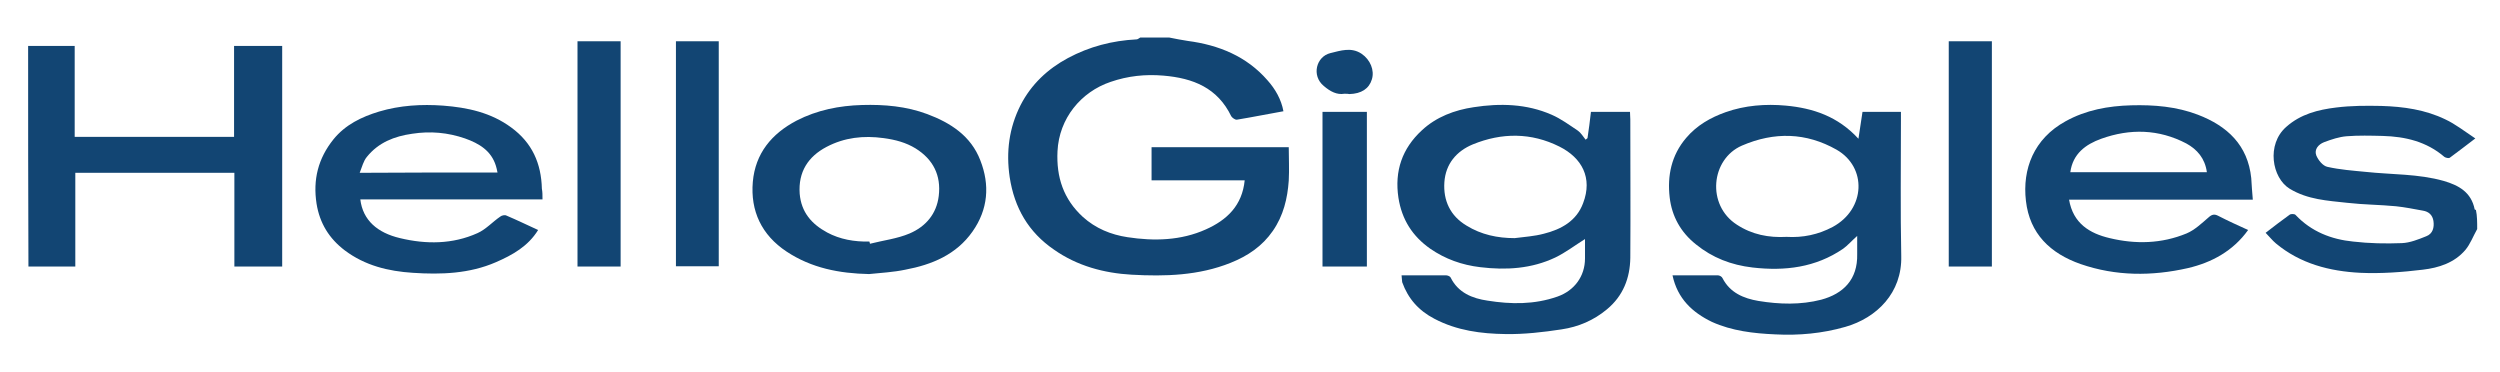
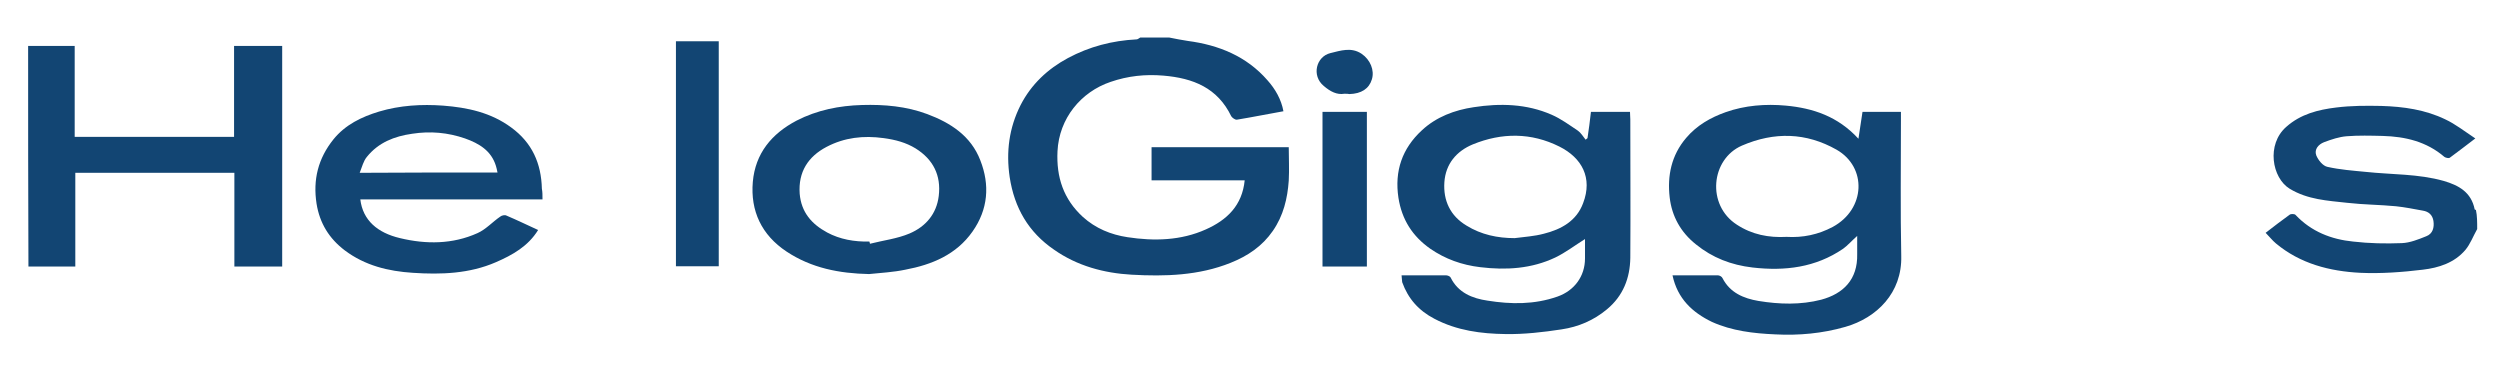
<svg xmlns="http://www.w3.org/2000/svg" version="1.1" id="Layer_1" x="0px" y="0px" viewBox="0 0 800 118.9" style="enable-background:new 0 0 800 118.9;" xml:space="preserve">
  <style type="text/css">
	.st0{fill:#124573;}
</style>
  <g>
    <path class="st0" d="M374.1,12c2,0.4,4,0.8,6,1.1c9.9,1.3,18.8,4.9,25.5,12.6c2.5,2.8,4.4,6.1,5.1,9.9c-5.1,0.9-10,1.9-14.9,2.7   c-0.5,0.1-1.5-0.6-1.8-1.1c-4.4-9.1-12.2-12.2-21.7-13c-5.8-0.5-11.4,0.1-16.9,2c-9.5,3.2-16.5,11.7-17,22.2   c-0.4,8.3,1.9,15.3,8.1,21c4.1,3.7,9,5.7,14.3,6.5c8.5,1.3,17.1,1.1,25.1-2.5c6.7-3,11.6-7.6,12.4-15.7c-9.9,0-19.8,0-29.8,0   c0-3.7,0-7,0-10.6c14.6,0,29.1,0,43.9,0c0,3.6,0.2,7.1,0,10.7c-0.4,5.7-1.7,11.2-5.1,16.1c-3.4,4.9-8,8-13.5,10.2   c-10.2,4.1-21,4.4-31.7,3.8c-8.8-0.5-17.4-2.8-24.8-8c-8.2-5.6-12.7-13.4-14.2-23.2c-1.2-8.1-0.2-15.8,3.5-23.1   c3.4-6.6,8.6-11.5,15.1-15c6.9-3.7,14.2-5.6,22-6c0.4,0,0.8-0.4,1.2-0.6C367.9,12,371,12,374.1,12z" />
    <path class="st0" d="M792.7,73.3c-1.3,2.3-2.2,4.8-3.8,6.7c-3.5,4.1-8.5,5.7-13.6,6.3c-6.6,0.8-13.4,1.3-20,1   c-9.8-0.5-19.2-2.9-27-9.4c-1.2-1-2.1-2.2-3.3-3.4c2.7-2.1,5.2-4,7.7-5.8c0.4-0.3,1.6-0.3,1.9,0.1c5,5.3,11.4,7.8,18.4,8.5   c5.2,0.6,10.4,0.7,15.6,0.5c2.6-0.1,5.3-1.2,7.8-2.2c2.1-0.8,2.6-2.8,2.3-4.9c-0.3-1.9-1.5-3-3.4-3.3c-2.8-0.5-5.7-1.1-8.6-1.4   c-5.2-0.5-10.4-0.5-15.6-1.1c-6.3-0.7-12.6-1-18.4-4.5c-5.7-3.5-7.5-14.2-1.1-19.8c4.6-4.1,10.2-5.5,16-6.2   c4.8-0.6,9.6-0.6,14.4-0.5c7.1,0.2,14.1,1.2,20.5,4.3c3.2,1.5,6,3.7,9.6,6.1c-3.2,2.4-5.7,4.4-8.2,6.2c-0.3,0.2-1.3,0-1.7-0.3   c-5.7-4.9-12.5-6.5-19.7-6.7c-3.9-0.1-7.8-0.2-11.6,0.1c-2.4,0.2-4.8,1-7.2,1.9c-1.8,0.7-3.2,2.3-2.5,4.2c0.6,1.5,2.1,3.4,3.6,3.7   c4,0.9,8.1,1.2,12.2,1.6c8.4,0.9,16.9,0.6,25,2.9c4.8,1.4,8.8,3.6,9.9,9.1c0,0.1,0.3,0.1,0.4,0.2C792.7,69,792.7,71.2,792.7,73.3z" />
    <path class="st0" d="M448.5,88.1c4.8,0,9.5,0,14.2,0c0.5,0,1.3,0.3,1.5,0.7c2.4,4.9,7,6.7,11.8,7.4c7.5,1.2,15,1.3,22.4-1.3   c5.4-1.9,8.8-6.5,8.8-12.2c0-2.1,0-4.2,0-6.2c-3.2,2-6.2,4.3-9.5,5.9c-7.6,3.6-15.7,4.1-24,3.1c-5.9-0.7-11.2-2.6-16-5.9   c-5.7-4-9.1-9.3-10.2-16.3c-1.3-8.6,1.2-15.8,7.5-21.6c4.6-4.3,10.5-6.5,16.6-7.4c8.4-1.3,16.9-1.1,24.9,2.4c3,1.3,5.7,3.3,8.4,5.1   c1,0.7,1.7,1.9,2.5,2.9c0.2-0.2,0.4-0.3,0.6-0.5c0.4-2.8,0.8-5.5,1.1-8.4c4.2,0,8.3,0,12.5,0c0,0.9,0.1,1.7,0.1,2.4   c0,14.8,0.1,29.6,0,44.3c-0.1,6.5-2.3,12.2-7.5,16.5c-4.2,3.5-9.1,5.6-14.5,6.4c-5.9,0.9-12,1.6-17.9,1.5   c-7.8-0.1-15.6-1.1-22.8-4.9c-5-2.6-8.4-6.4-10.3-11.7C448.6,89.6,448.6,88.9,448.5,88.1z M484.7,76.2c3.1-0.4,6.3-0.6,9.3-1.4   c5.6-1.4,10.5-4.1,12.6-9.8c3.1-8.1-0.4-14.5-7.6-18.1c-9-4.5-18.4-4.5-27.7-0.7c-5.3,2.2-8.7,6.3-9.1,12.1   c-0.4,5.9,1.9,10.8,7.1,13.9C474,75.1,479.2,76.2,484.7,76.2z" />
    <path class="st0" d="M535.2,88.1c5,0,9.8,0,14.5,0c0.5,0,1.3,0.4,1.5,0.9c2.4,4.7,6.8,6.5,11.5,7.3c6.7,1.1,13.5,1.3,20.1-0.4   c7-1.9,11.7-6.4,11.5-14.6c0-1.8,0-3.5,0-5.8c-1.8,1.6-3,3-4.5,4.1c-8.8,6-18.6,7.2-29,6c-6.8-0.8-12.8-3.1-18.1-7.4   c-4.9-3.9-7.7-9-8.4-15c-0.8-6.9,0.5-13.5,5.3-19.1c3.4-4,7.8-6.5,12.6-8.2c6.2-2.2,12.8-2.7,19.3-2.1c8.6,0.8,16.6,3.4,23.2,10.6   c0.5-3.2,0.9-5.8,1.3-8.6c4,0,8,0,12.3,0c0,0.9,0,1.8,0,2.7c0,14.5-0.2,28.9,0.1,43.4c0.3,11.8-7.8,19.8-17.9,22.7   c-7.3,2.1-14.9,2.8-22.4,2.4c-6.9-0.3-13.9-1.1-20.3-4C541.6,100,536.8,95.6,535.2,88.1z M571.7,75.8c5.2,0.3,10.1-0.7,14.8-3.2   c10.5-5.7,11-19.1,1.2-24.7c-9.7-5.5-19.9-5.8-30.3-1.3c-9.9,4.3-11.4,19-1.6,25.3C560.7,75.1,566,76.1,571.7,75.8z" />
    <path class="st0" d="M9,14.7c4.9,0,9.7,0,14.9,0c0,9.7,0,19.4,0,29.1c17.1,0,33.9,0,51,0c0-4.9,0-9.8,0-14.6c0-4.8,0-9.6,0-14.5   c5.2,0,10.2,0,15.4,0c0,23.5,0,46.9,0,70.6c-5,0-10.1,0-15.3,0c0-10,0-19.9,0-30c-17.1,0-33.9,0-50.9,0c0,10,0,19.9,0,30   c-5.1,0-9.9,0-15,0C9,61.8,9,38.4,9,14.7z" />
-     <path class="st0" d="M720.9,63.9c-19.8,0-39.2,0-58.8,0c1.3,7.6,6.6,10.8,13,12.3c8.3,2,16.6,1.8,24.6-1.5c2.6-1.1,4.8-3.2,7-5.1   c1.1-1,1.9-1.2,3.2-0.5c3.1,1.6,6.2,3,9.5,4.5c-4.8,6.7-11.6,10.4-19.3,12.2c-11.5,2.6-23,2.6-34.3-1.3   c-9.7-3.4-16.3-9.7-17.5-20.2c-1.2-10.2,2.5-19.9,12.7-25.5c6.5-3.6,13.6-4.9,21-5.1c7.3-0.2,14.5,0.4,21.3,3   c9.4,3.6,16,9.7,17.1,20.3C720.5,59.1,720.7,61.4,720.9,63.9z M706.2,55.1c-0.6-4.4-3.1-7.3-6.6-9.2c-8.8-4.6-18-4.8-27.2-1.5   c-5,1.8-9.1,4.8-9.9,10.7C677,55.1,691.5,55.1,706.2,55.1z" />
    <path class="st0" d="M173.6,63.8c-19.6,0-38.9,0-58.3,0c0.8,6.7,5.5,10.7,12.7,12.4c8.3,2,16.8,2,24.8-1.6c2.7-1.2,4.8-3.6,7.3-5.3   c0.5-0.4,1.5-0.6,2-0.3c3.3,1.4,6.6,3,10.1,4.6c-3.2,5.2-8.2,8-13.5,10.3c-8.5,3.7-17.6,4-26.6,3.4c-7.8-0.5-15.3-2.3-21.8-7.2   c-5-3.8-8-8.7-9-14.9c-1.2-7.7,0.5-14.5,5.4-20.6c3.8-4.7,9-7.2,14.6-8.9c6.7-2,13.6-2.4,20.5-1.9c7.8,0.6,15.3,2.2,21.8,7   c6.7,4.9,9.6,11.5,9.8,19.6C173.6,61.4,173.6,62.4,173.6,63.8z M159.2,55.2c-0.2-0.9-0.3-1.5-0.5-2.1c-1.5-4.9-5.4-7.2-9.9-8.8   c-5.5-1.9-11.1-2.4-16.9-1.5c-5.7,0.8-10.8,2.8-14.5,7.4c-1.1,1.3-1.5,3.1-2.3,5.1C130.1,55.2,144.4,55.2,159.2,55.2z" />
    <path class="st0" d="M278.1,87.7c-9.5-0.2-18.4-1.9-26.4-7.2c-8-5.3-11.6-13-10.8-22.3c0.8-9.1,6-15.4,14-19.6   c6.6-3.4,13.7-4.8,21-5c7.1-0.2,14.1,0.4,20.8,2.9c7.5,2.8,14,7,17,14.8c3.1,7.9,2.5,15.7-2.5,22.8c-5.2,7.4-13,10.6-21.5,12.2   C285.9,87.1,282,87.3,278.1,87.7z M278.2,77.3c0.1,0.2,0.1,0.4,0.2,0.7c4.3-1.1,8.7-1.6,12.7-3.3c5.1-2.2,8.6-6.2,9.3-12   c0.8-6.6-1.8-11.7-7.4-15.2c-3.1-1.9-6.5-2.8-10.2-3.3c-6.5-0.9-12.6-0.2-18.3,2.8c-5.9,3.1-9.1,8-8.6,15c0.5,5.9,3.8,9.7,8.8,12.4   C268.8,76.6,273.4,77.4,278.2,77.3z" />
-     <path class="st0" d="M198.6,85.3c-4.6,0-9.1,0-13.8,0c0-24,0-48,0-72.1c4.6,0,9.1,0,13.8,0C198.6,37.3,198.6,61.1,198.6,85.3z" />
+     <path class="st0" d="M198.6,85.3c-4.6,0-9.1,0-13.8,0c4.6,0,9.1,0,13.8,0C198.6,37.3,198.6,61.1,198.6,85.3z" />
    <path class="st0" d="M216.3,13.2c4.6,0,9.1,0,13.7,0c0,24,0,47.9,0,72c-4.5,0-9.1,0-13.7,0C216.3,61.3,216.3,37.4,216.3,13.2z" />
-     <path class="st0" d="M637.4,85.3c-4.6,0-9.1,0-13.8,0c0-24,0-48,0-72.1c4.6,0,9.1,0,13.8,0C637.4,37.3,637.4,61.1,637.4,85.3z" />
    <path class="st0" d="M437.4,85.3c-4.8,0-9.4,0-14.2,0c0-16.5,0-32.9,0-49.5c4.7,0,9.4,0,14.2,0C437.4,52.3,437.4,68.7,437.4,85.3z" />
    <path class="st0" d="M430.2,30c-2.4,0.4-4.5-0.7-6.6-2.5c-4-3.3-2.4-9.4,2.1-10.5c3.3-0.8,6.7-2,10,0.2c2.8,1.9,4.2,5.3,3.3,8.2   c-0.9,3-3.4,4.6-7.2,4.7C431.4,30,431,30,430.2,30z" />
  </g>
</svg>